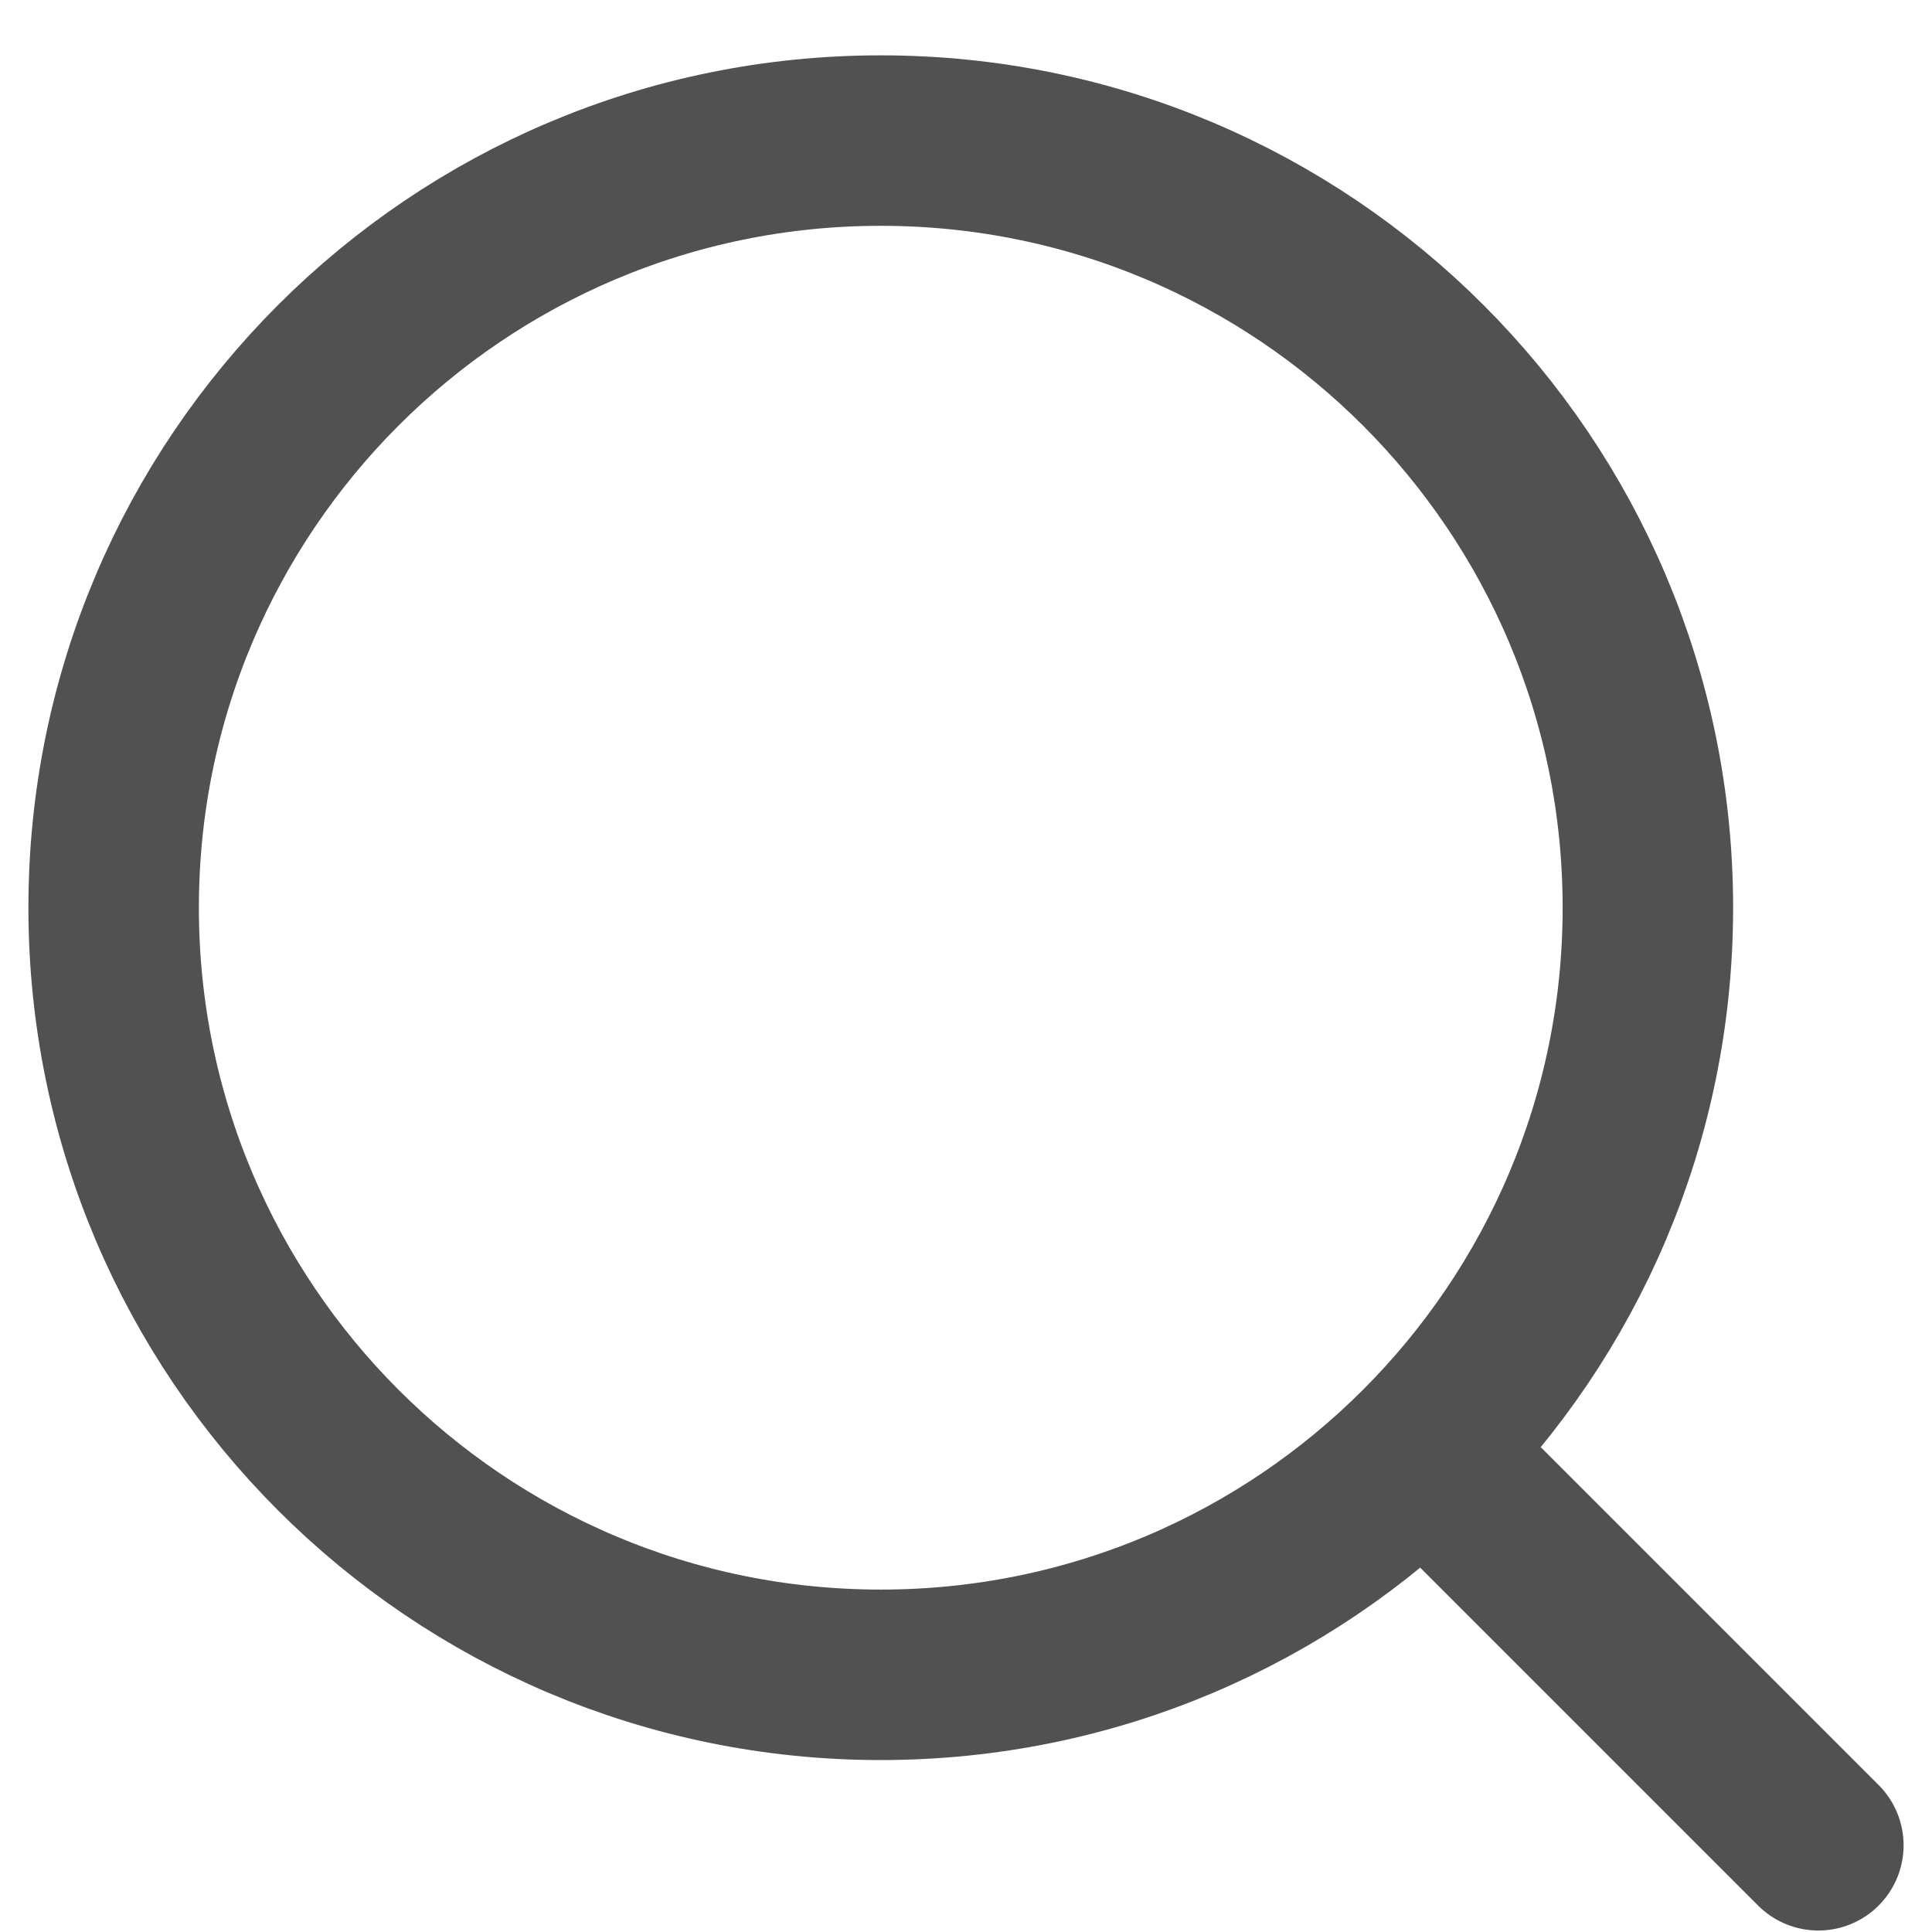
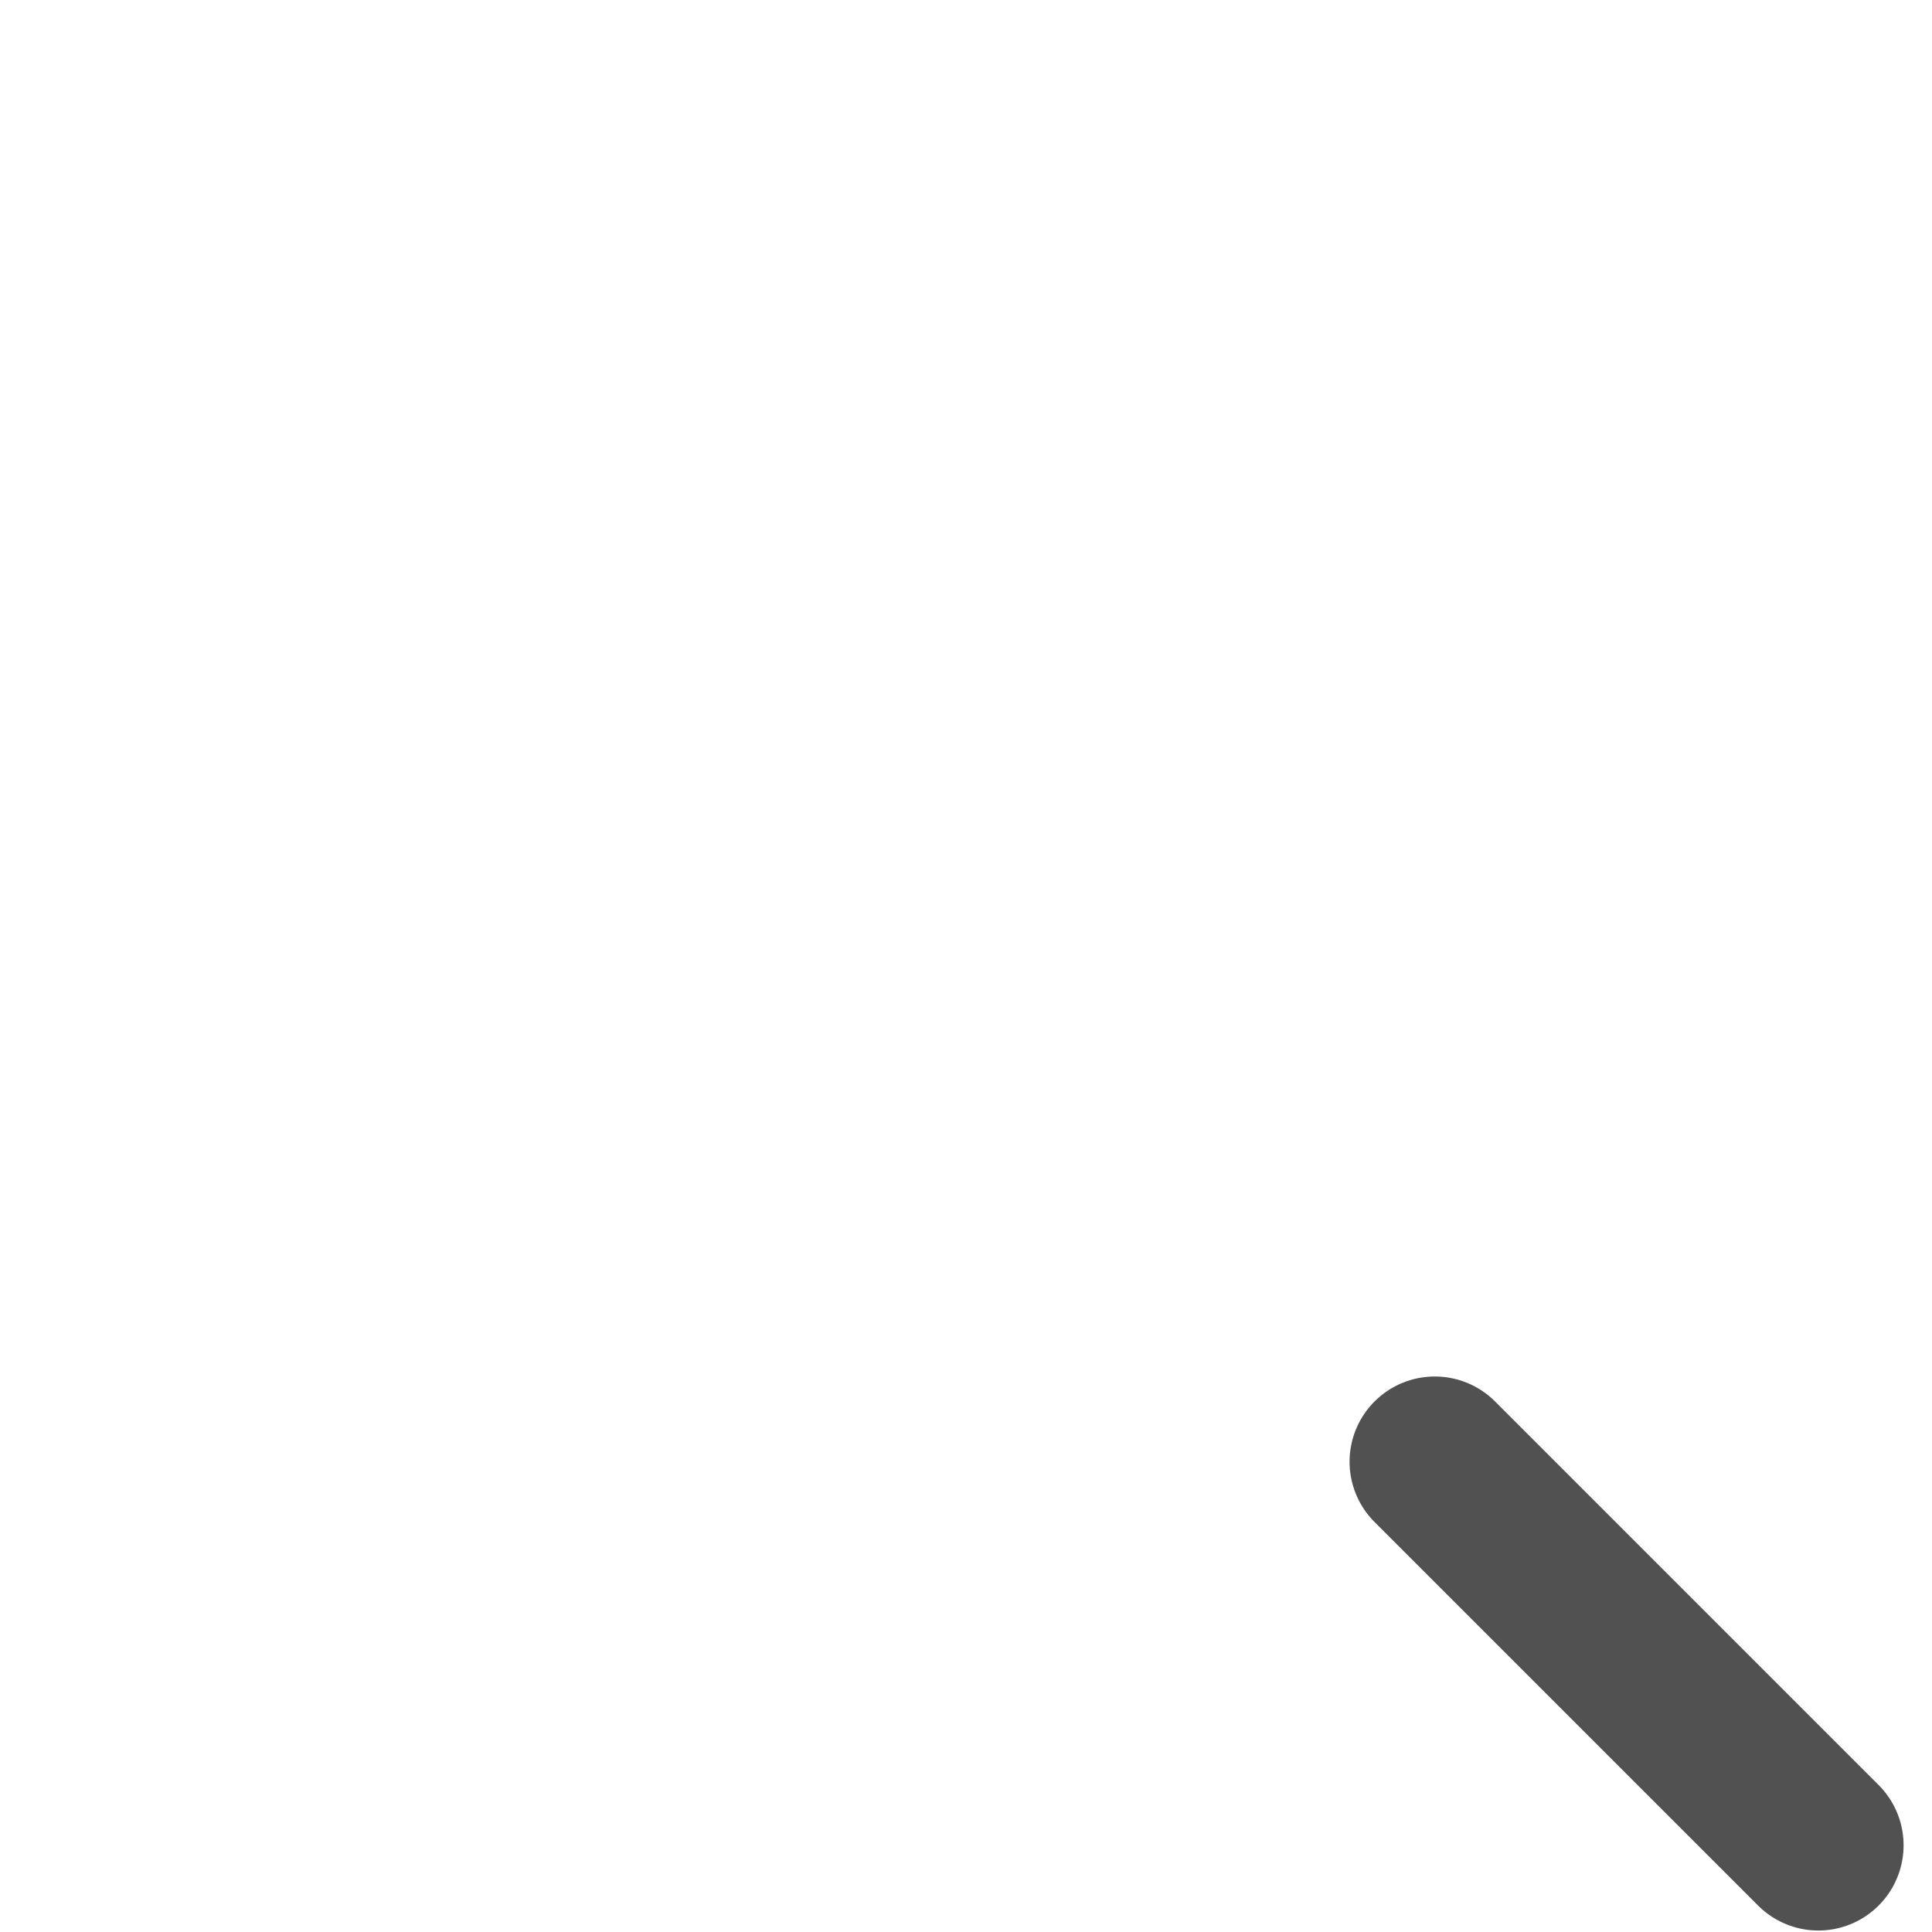
<svg xmlns="http://www.w3.org/2000/svg" width="17" height="17" viewBox="0 0 17 17" fill="none">
  <path d="M12.625 12.862L16 16.237" stroke="#515151" stroke-width="1.5" stroke-linecap="round" stroke-linejoin="round" />
-   <path d="M14.5 7.987C14.5 4.259 11.478 1.237 7.75 1.237C4.022 1.237 1 4.259 1 7.987C1 11.715 4.022 14.737 7.75 14.737C11.478 14.737 14.5 11.715 14.5 7.987Z" stroke="#515151" stroke-width="1.5" stroke-linejoin="round" />
</svg>